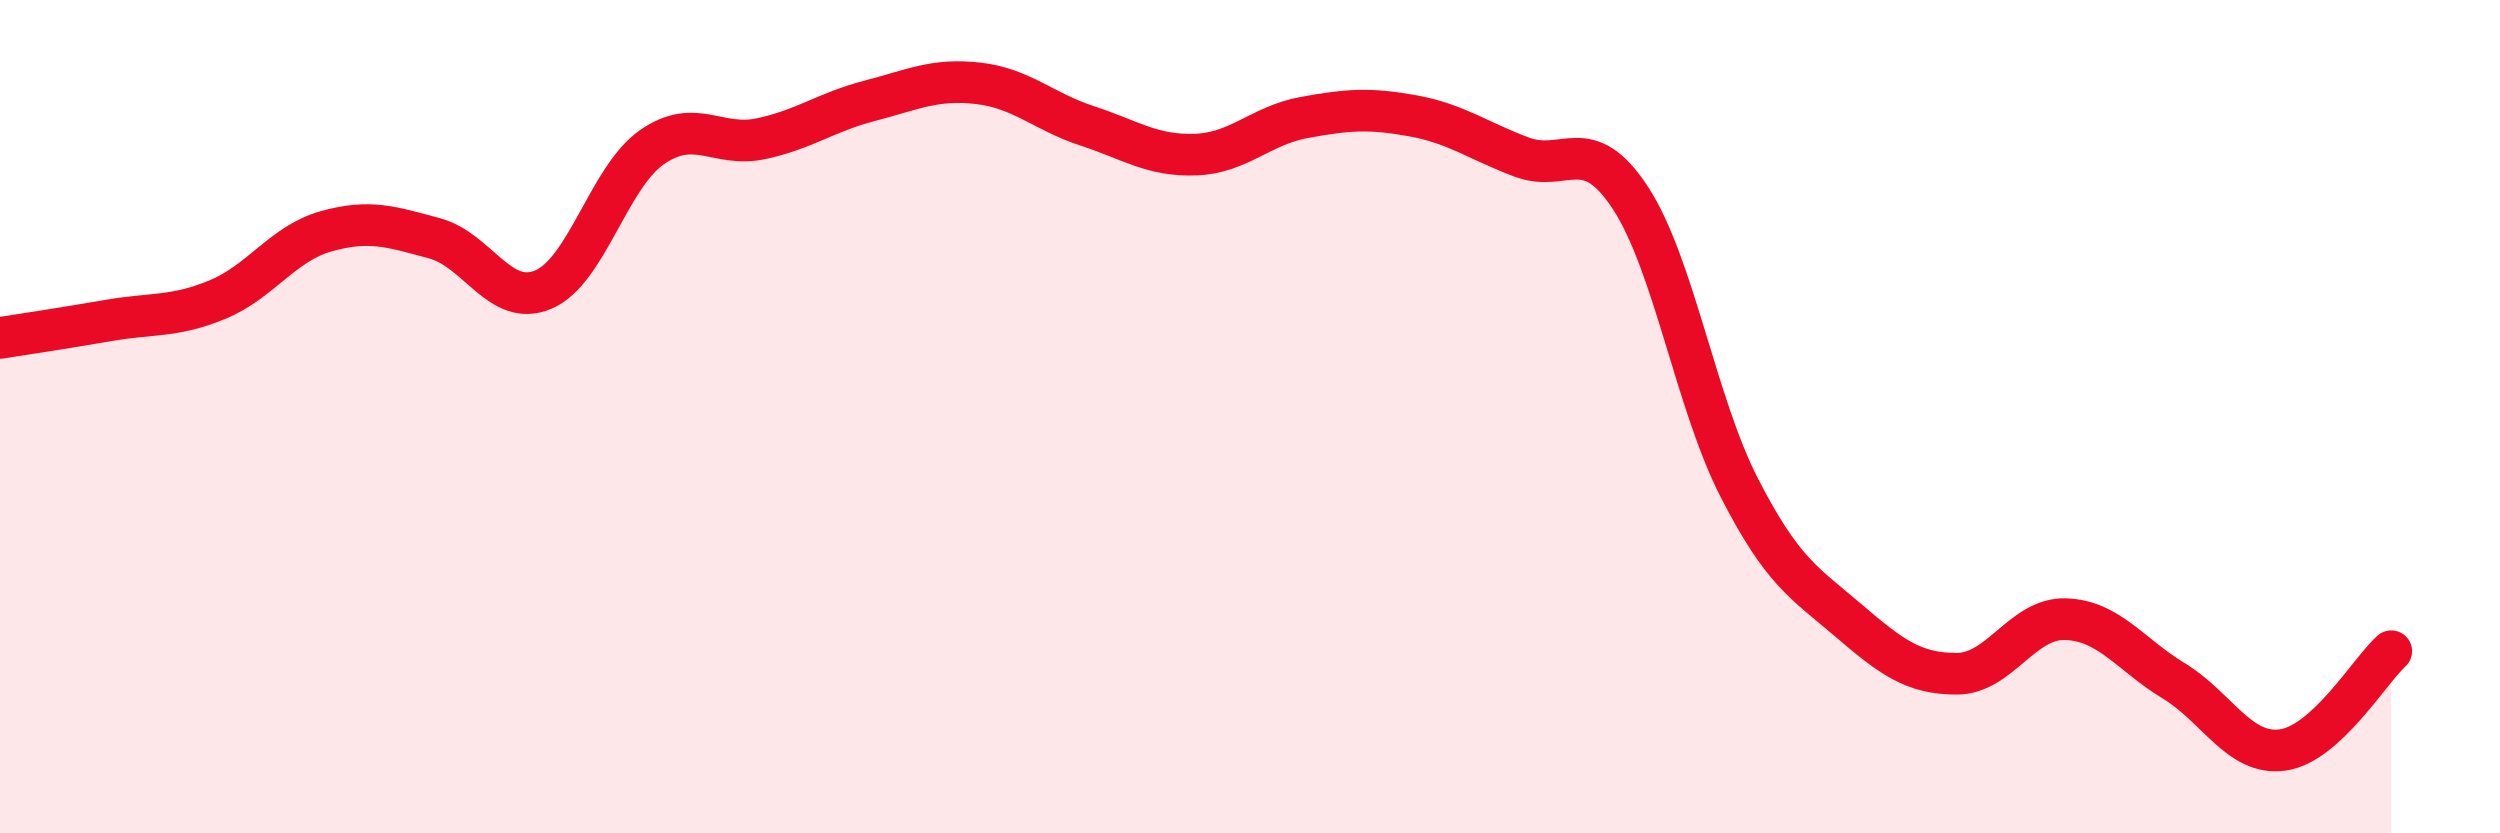
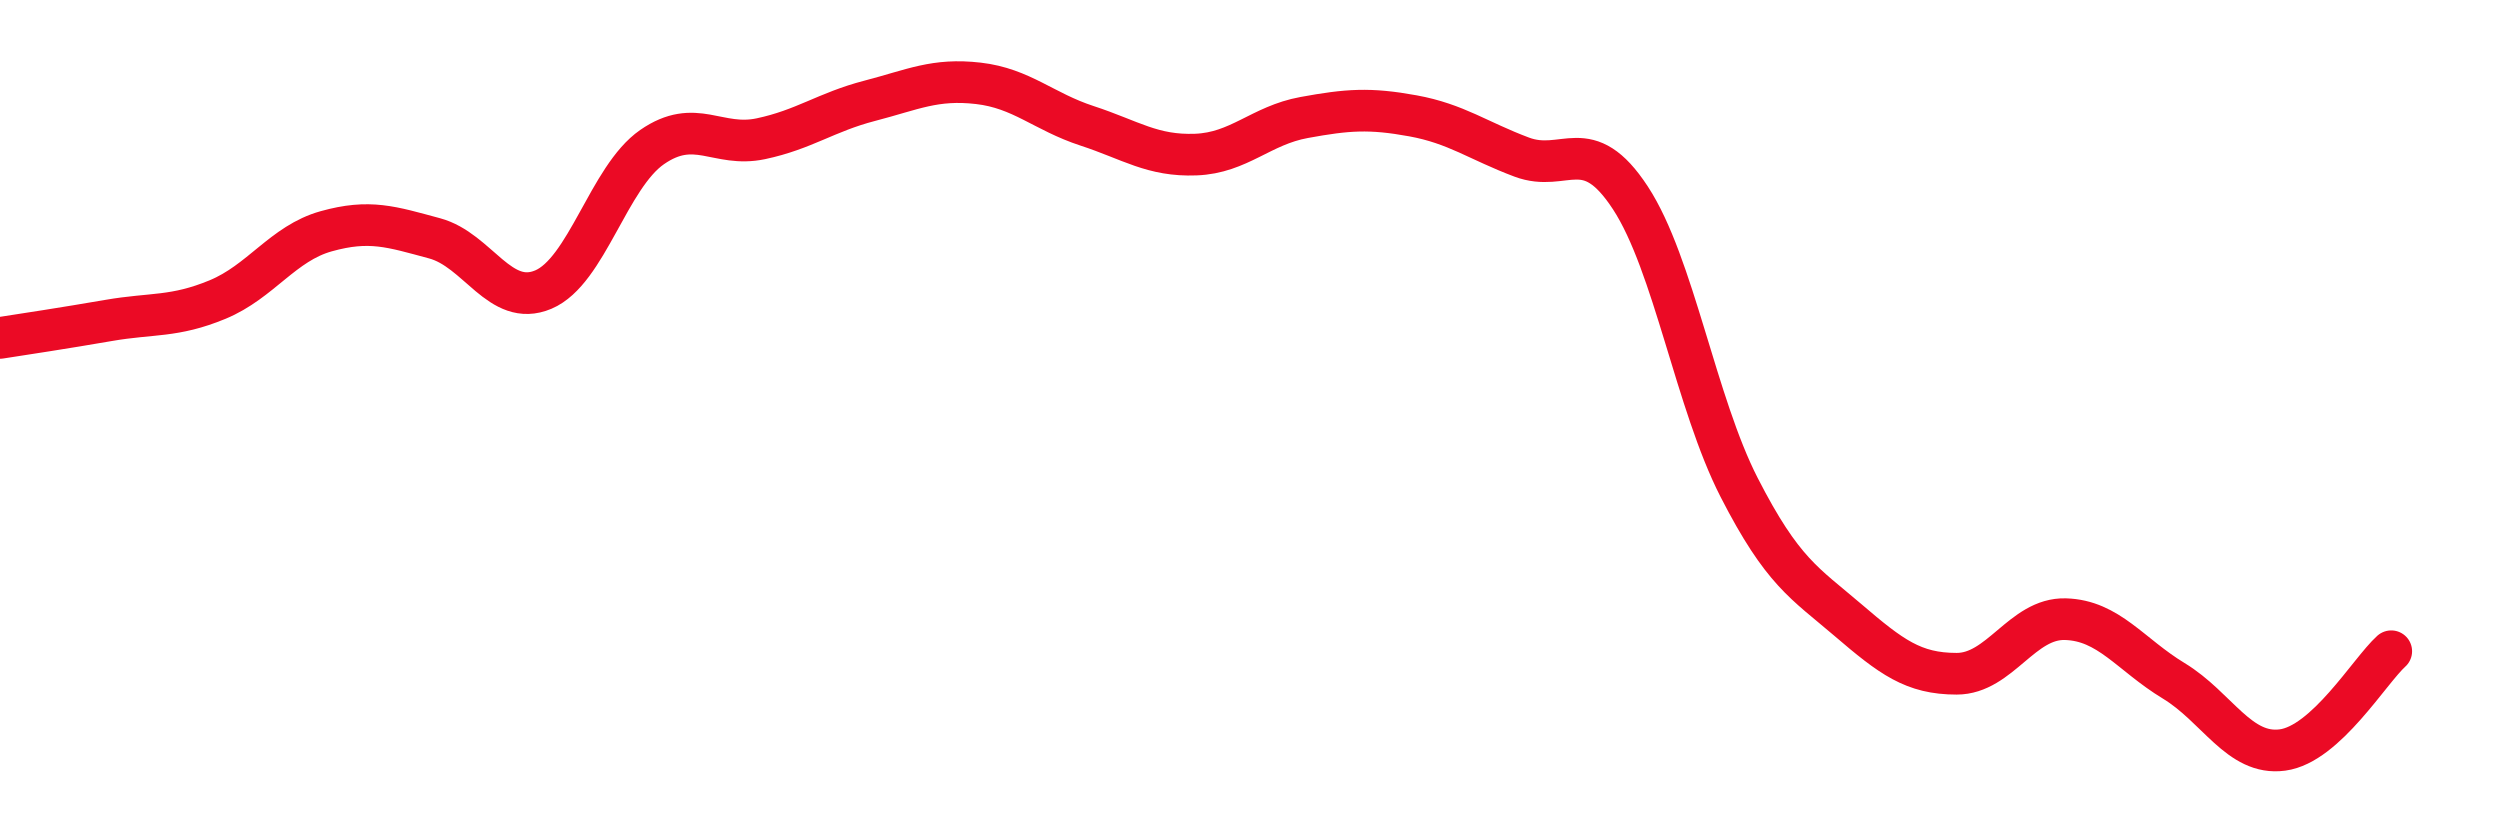
<svg xmlns="http://www.w3.org/2000/svg" width="60" height="20" viewBox="0 0 60 20">
-   <path d="M 0,8.11 C 0.52,8.03 1.57,7.87 2.61,7.69 C 3.65,7.51 4.18,7.62 5.22,7.19 C 6.26,6.76 6.79,5.84 7.83,5.55 C 8.87,5.26 9.39,5.44 10.43,5.72 C 11.47,6 12,7.39 13.04,6.95 C 14.08,6.51 14.61,4.25 15.65,3.53 C 16.69,2.81 17.22,3.55 18.26,3.33 C 19.3,3.11 19.83,2.69 20.87,2.42 C 21.91,2.15 22.44,1.88 23.48,2 C 24.52,2.12 25.05,2.68 26.09,3.02 C 27.13,3.36 27.66,3.75 28.7,3.71 C 29.74,3.67 30.26,3.01 31.3,2.82 C 32.34,2.63 32.87,2.59 33.91,2.78 C 34.95,2.97 35.48,3.38 36.52,3.77 C 37.56,4.16 38.09,3.16 39.13,4.75 C 40.17,6.34 40.7,9.67 41.74,11.7 C 42.78,13.73 43.31,13.99 44.35,14.88 C 45.39,15.77 45.92,16.17 46.96,16.17 C 48,16.17 48.53,14.83 49.57,14.86 C 50.61,14.89 51.13,15.71 52.17,16.34 C 53.21,16.97 53.74,18.14 54.78,18 C 55.82,17.86 56.87,16.1 57.39,15.63L57.39 20L0 20Z" fill="#EB0A25" opacity="0.1" stroke-linecap="round" stroke-linejoin="round" />
  <path d="M 0,8.11 C 0.52,8.03 1.57,7.87 2.61,7.69 C 3.65,7.51 4.18,7.62 5.22,7.19 C 6.26,6.76 6.79,5.84 7.83,5.55 C 8.87,5.26 9.39,5.44 10.43,5.72 C 11.47,6 12,7.39 13.04,6.95 C 14.08,6.51 14.61,4.25 15.65,3.53 C 16.69,2.81 17.22,3.55 18.26,3.33 C 19.3,3.11 19.83,2.69 20.87,2.42 C 21.91,2.15 22.44,1.88 23.48,2 C 24.52,2.12 25.05,2.68 26.09,3.02 C 27.13,3.36 27.66,3.75 28.7,3.71 C 29.74,3.67 30.26,3.01 31.3,2.82 C 32.34,2.63 32.87,2.59 33.91,2.78 C 34.95,2.97 35.48,3.38 36.52,3.77 C 37.56,4.16 38.09,3.16 39.13,4.75 C 40.17,6.34 40.7,9.67 41.74,11.7 C 42.78,13.73 43.31,13.99 44.35,14.88 C 45.39,15.77 45.92,16.17 46.96,16.17 C 48,16.17 48.53,14.83 49.57,14.86 C 50.61,14.89 51.13,15.71 52.17,16.34 C 53.21,16.97 53.74,18.14 54.78,18 C 55.82,17.86 56.87,16.1 57.39,15.63" stroke="#EB0A25" stroke-width="1" fill="none" stroke-linecap="round" stroke-linejoin="round" />
</svg>